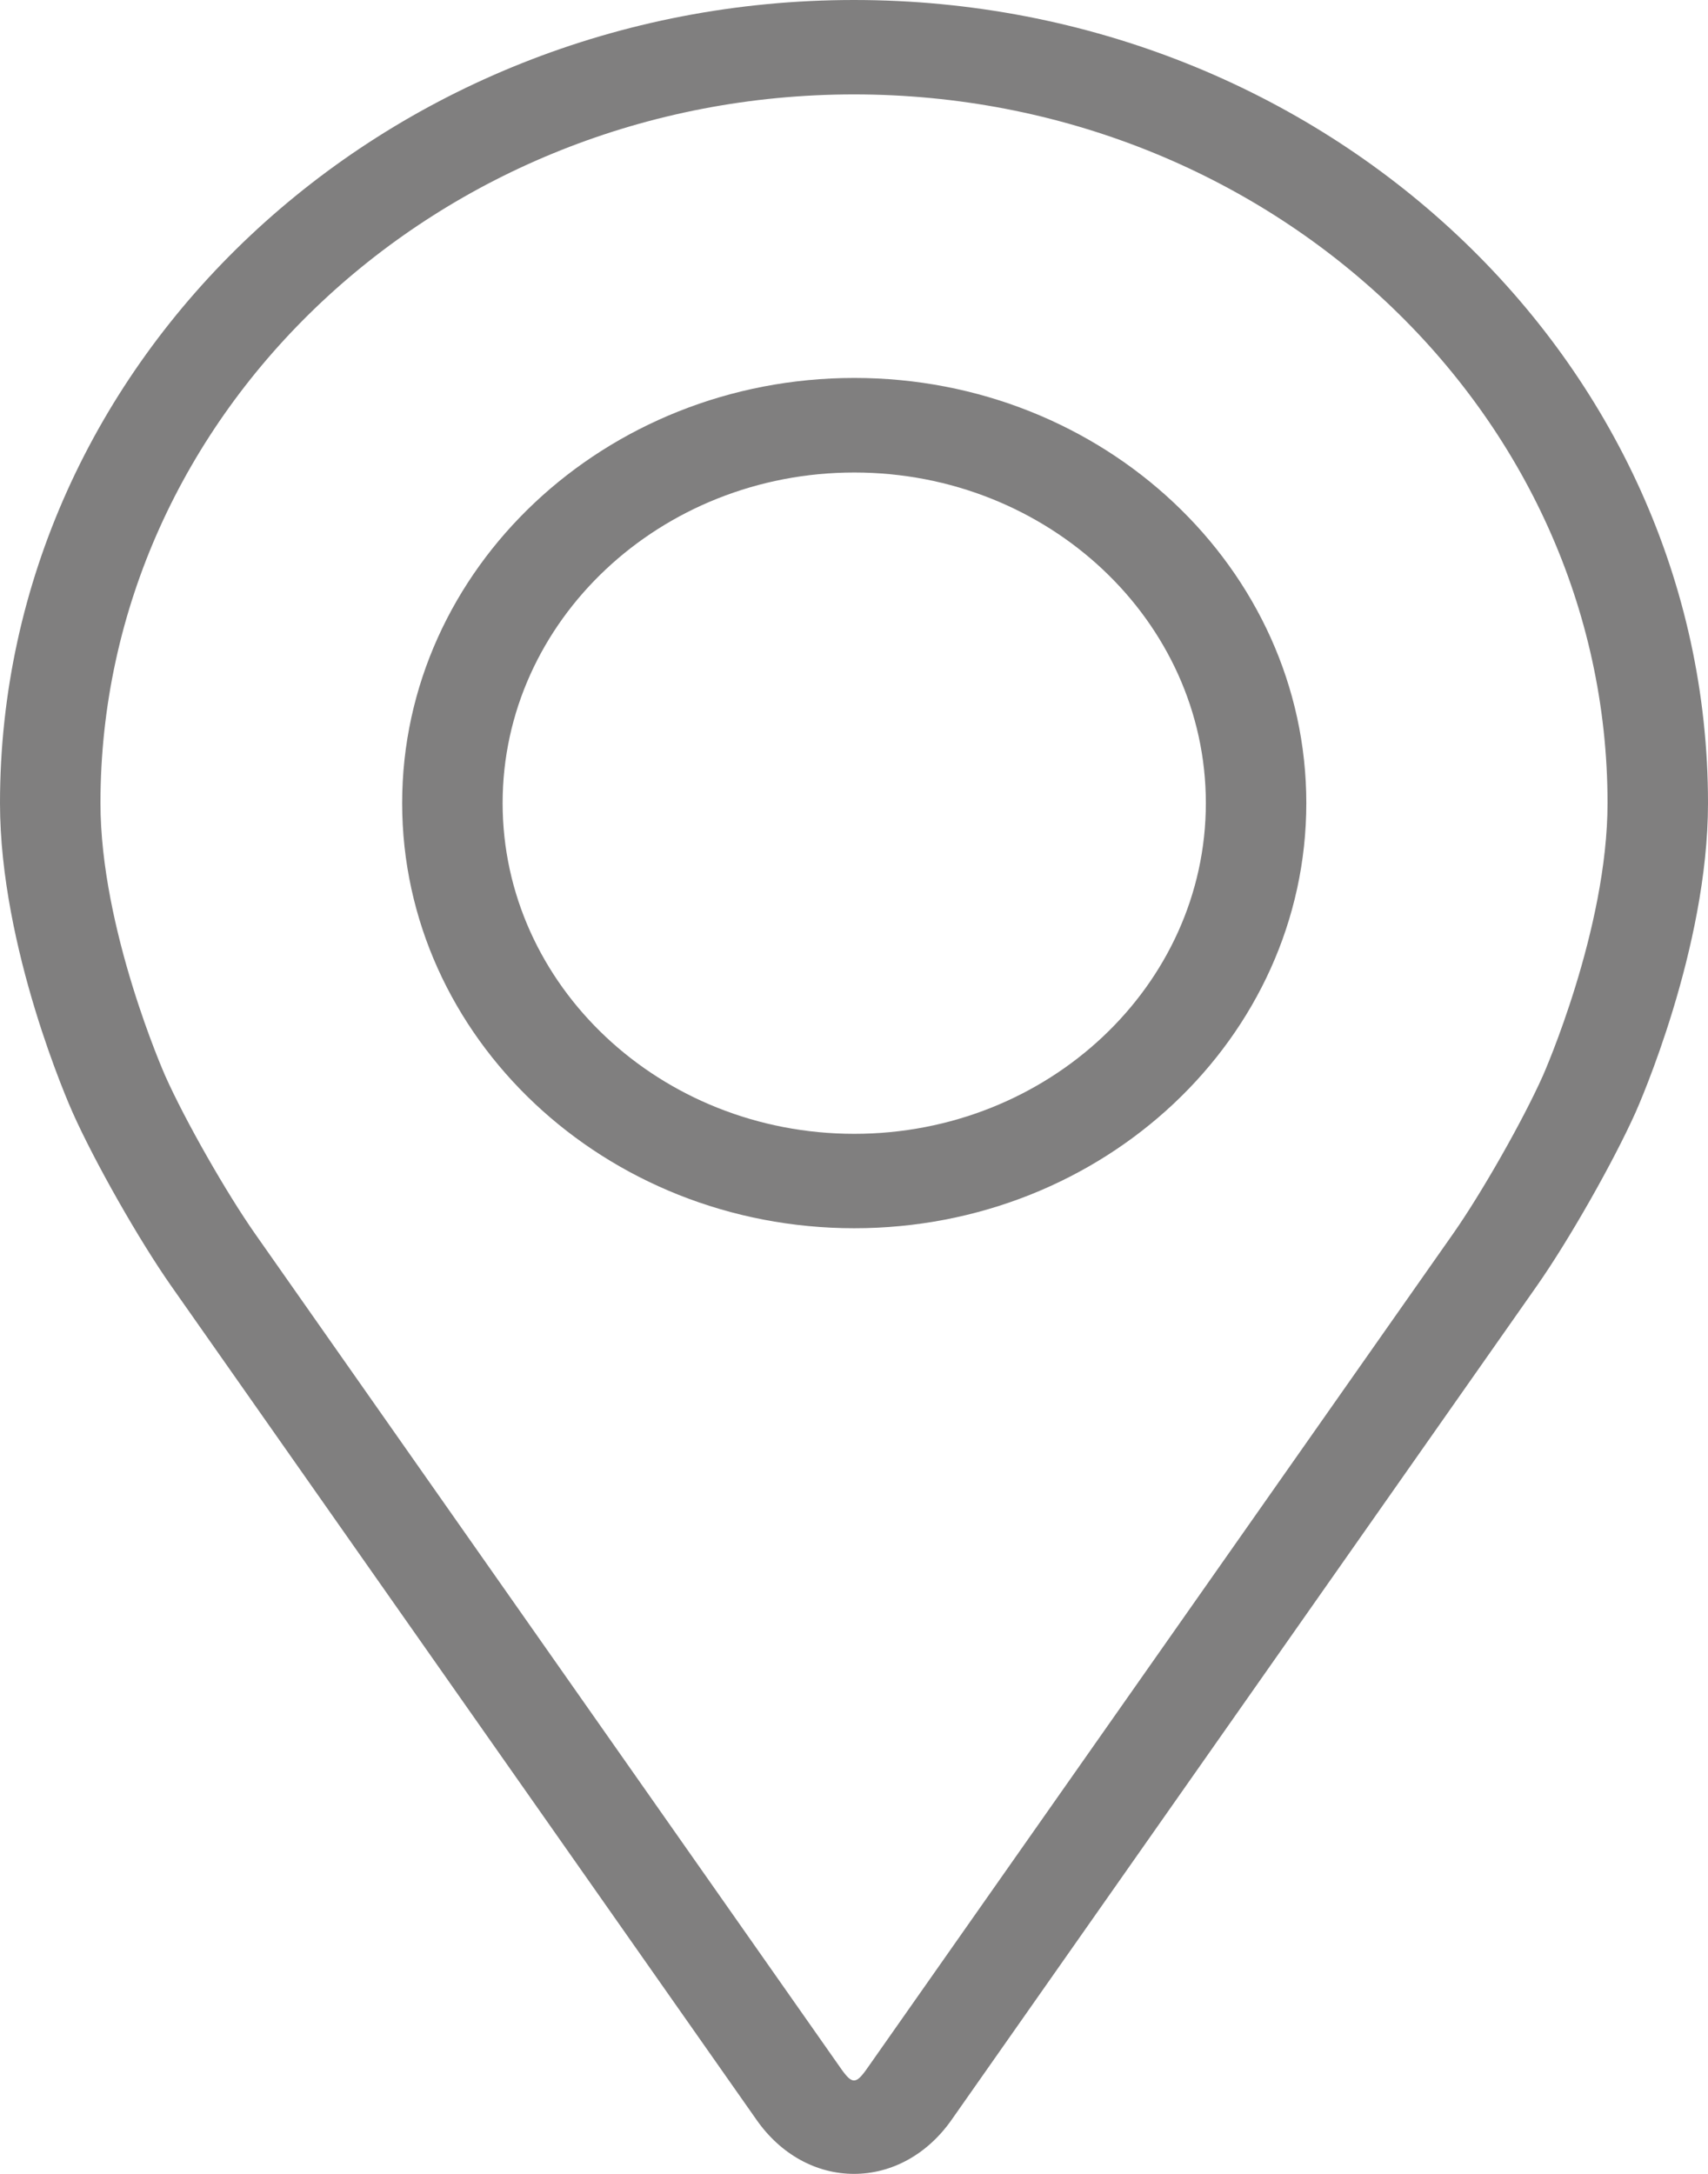
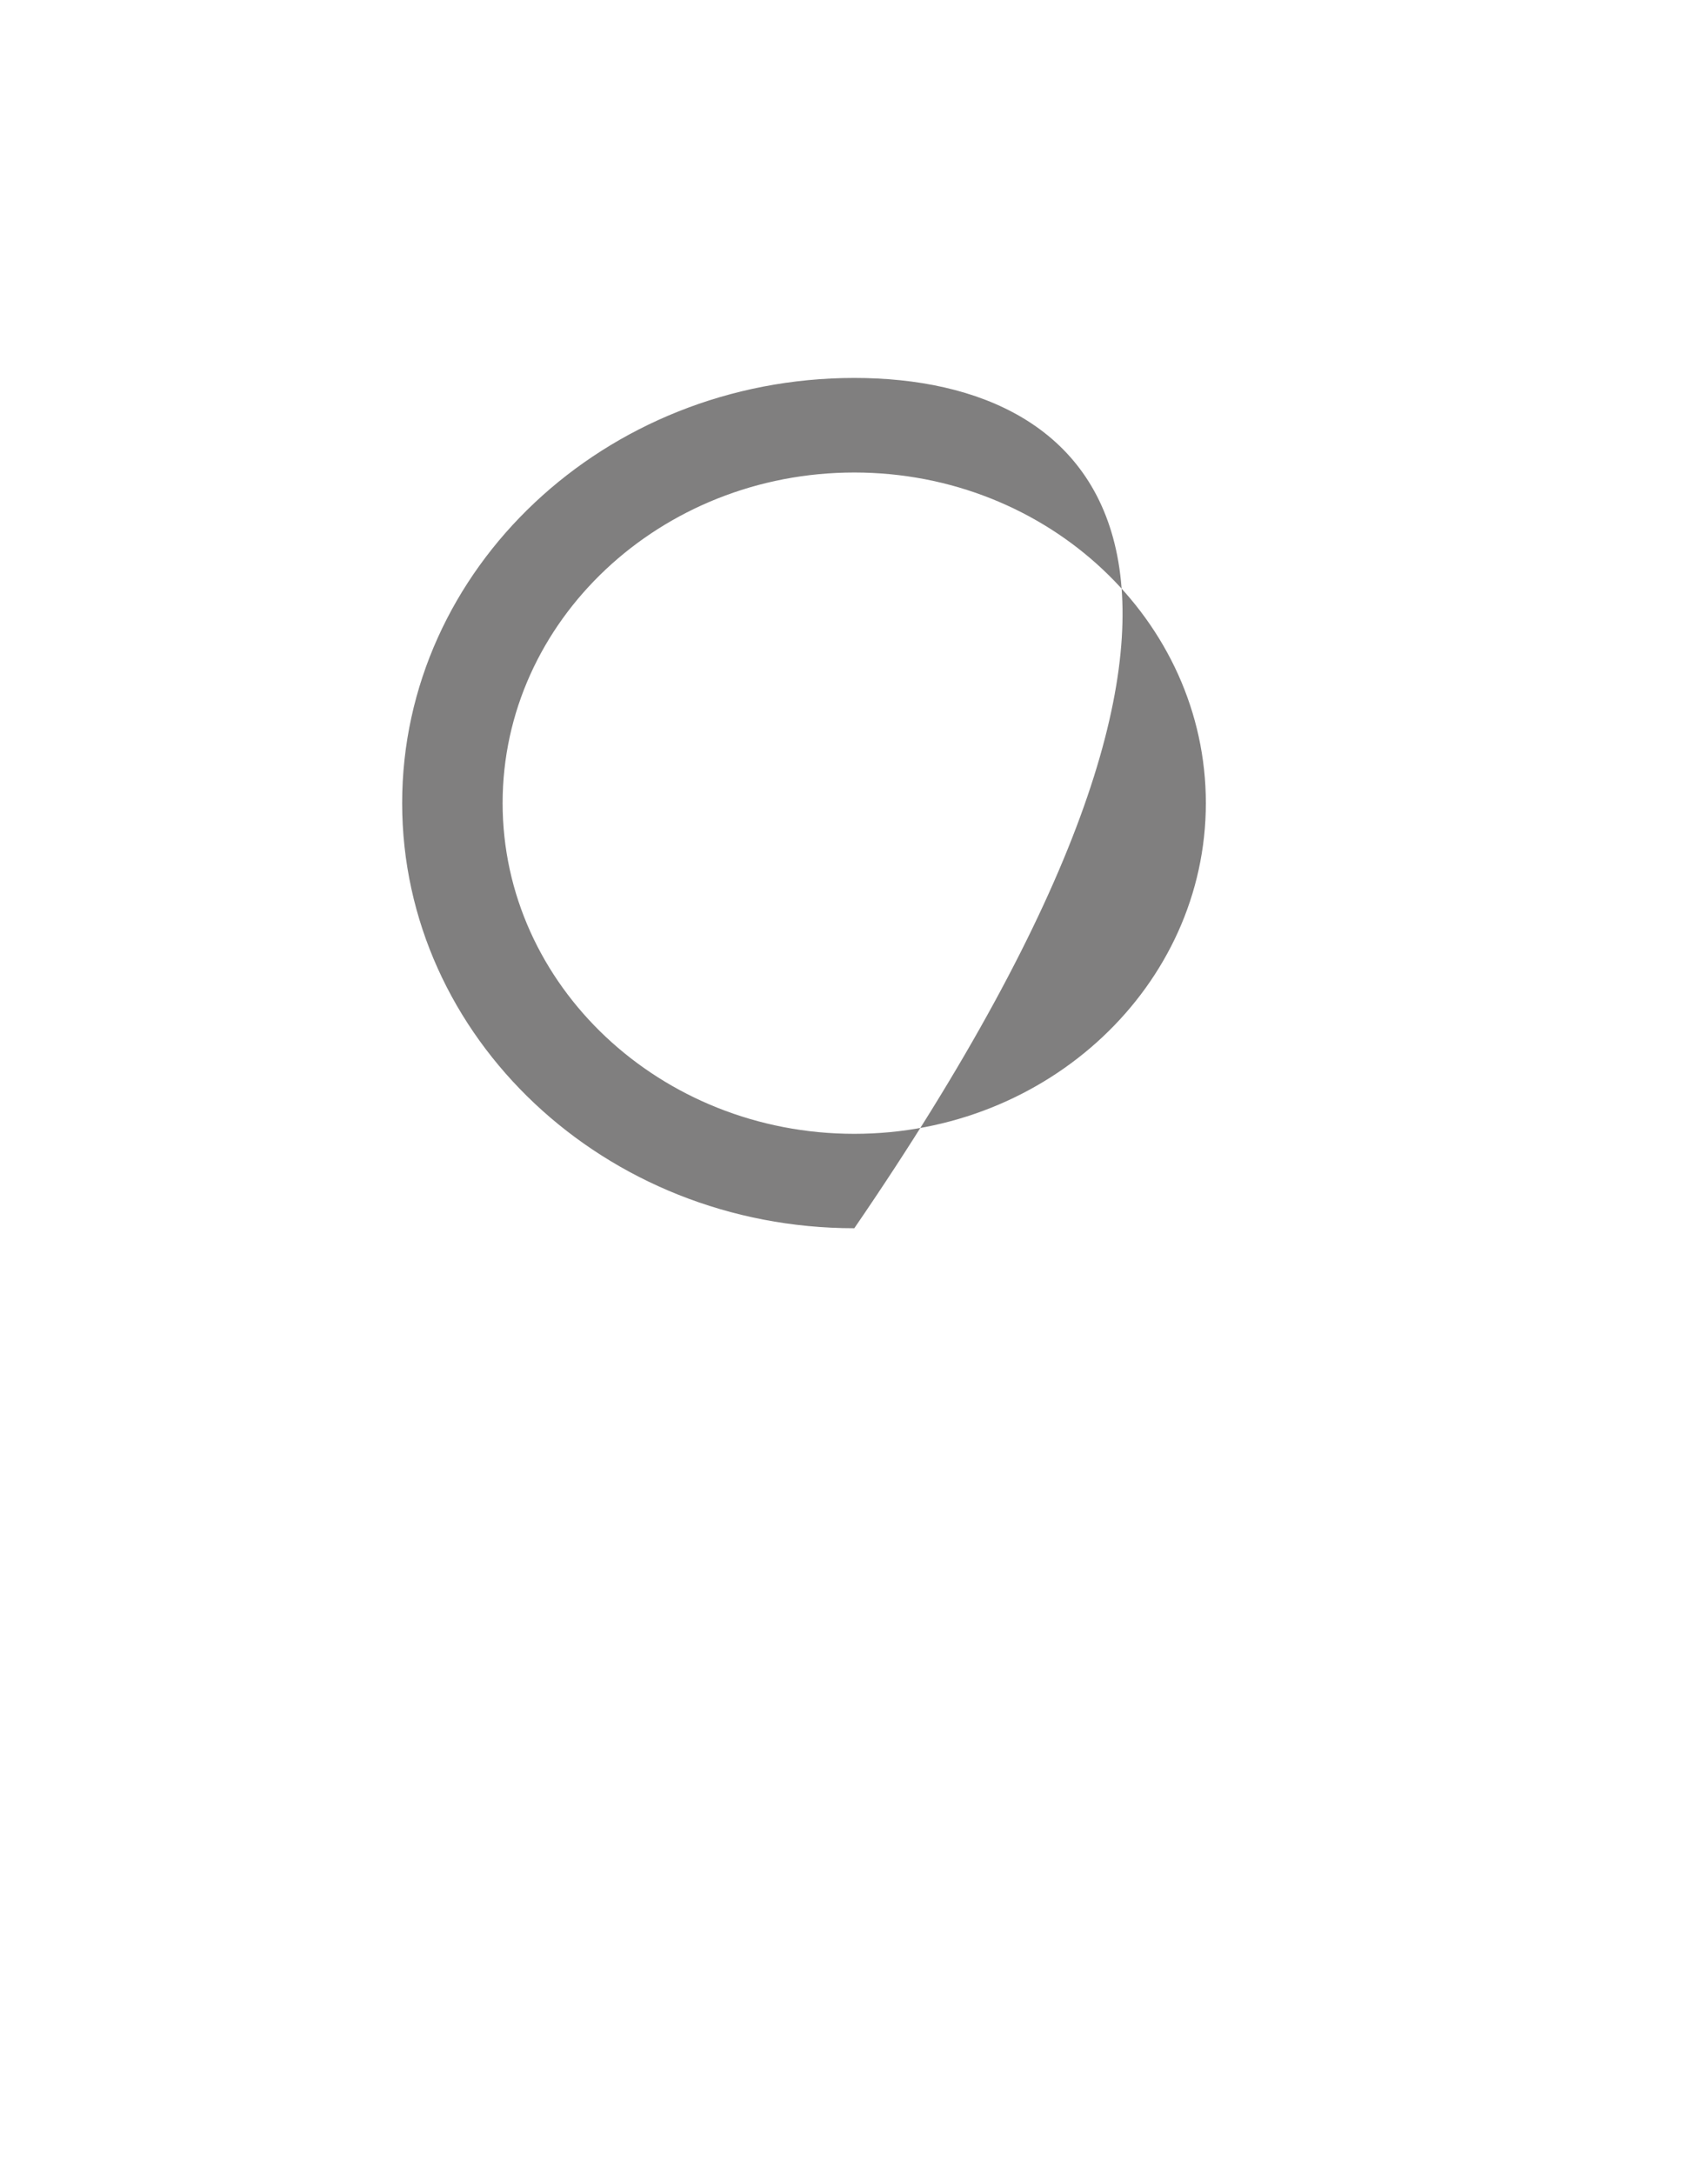
<svg xmlns="http://www.w3.org/2000/svg" width="11" height="14" viewBox="0 0 11 14" fill="none">
-   <path d="M5.5 0C2.467 0 0 2.32 0 5.172C0 6.11 0.448 7.12 0.467 7.163C0.611 7.486 0.896 7.987 1.102 8.281L4.873 13.653C5.028 13.874 5.256 14 5.5 14C5.744 14 5.972 13.874 6.127 13.654L9.898 8.281C10.104 7.987 10.389 7.486 10.534 7.163C10.553 7.12 11 6.111 11 5.172C11 2.32 8.533 0 5.5 0ZM9.937 6.927C9.808 7.216 9.543 7.682 9.358 7.946L5.586 13.319C5.512 13.425 5.488 13.425 5.414 13.319L1.643 7.946C1.458 7.682 1.192 7.216 1.063 6.926C1.058 6.914 0.647 5.985 0.647 5.172C0.647 2.655 2.824 0.608 5.5 0.608C8.176 0.608 10.353 2.655 10.353 5.172C10.353 5.986 9.941 6.918 9.937 6.927Z" fill="#807F7F" />
-   <path d="M5.502 2.434C3.896 2.434 2.59 3.663 2.59 5.172C2.59 6.682 3.896 7.91 5.502 7.91C7.107 7.91 8.413 6.682 8.413 5.172C8.413 3.663 7.107 2.434 5.502 2.434ZM5.502 7.302C4.253 7.302 3.237 6.346 3.237 5.172C3.237 3.998 4.253 3.043 5.502 3.043C6.75 3.043 7.766 3.998 7.766 5.172C7.766 6.346 6.75 7.302 5.502 7.302Z" fill="#807F7F" />
+   <path d="M5.502 2.434C3.896 2.434 2.59 3.663 2.59 5.172C2.59 6.682 3.896 7.91 5.502 7.91C8.413 3.663 7.107 2.434 5.502 2.434ZM5.502 7.302C4.253 7.302 3.237 6.346 3.237 5.172C3.237 3.998 4.253 3.043 5.502 3.043C6.75 3.043 7.766 3.998 7.766 5.172C7.766 6.346 6.75 7.302 5.502 7.302Z" fill="#807F7F" />
</svg>